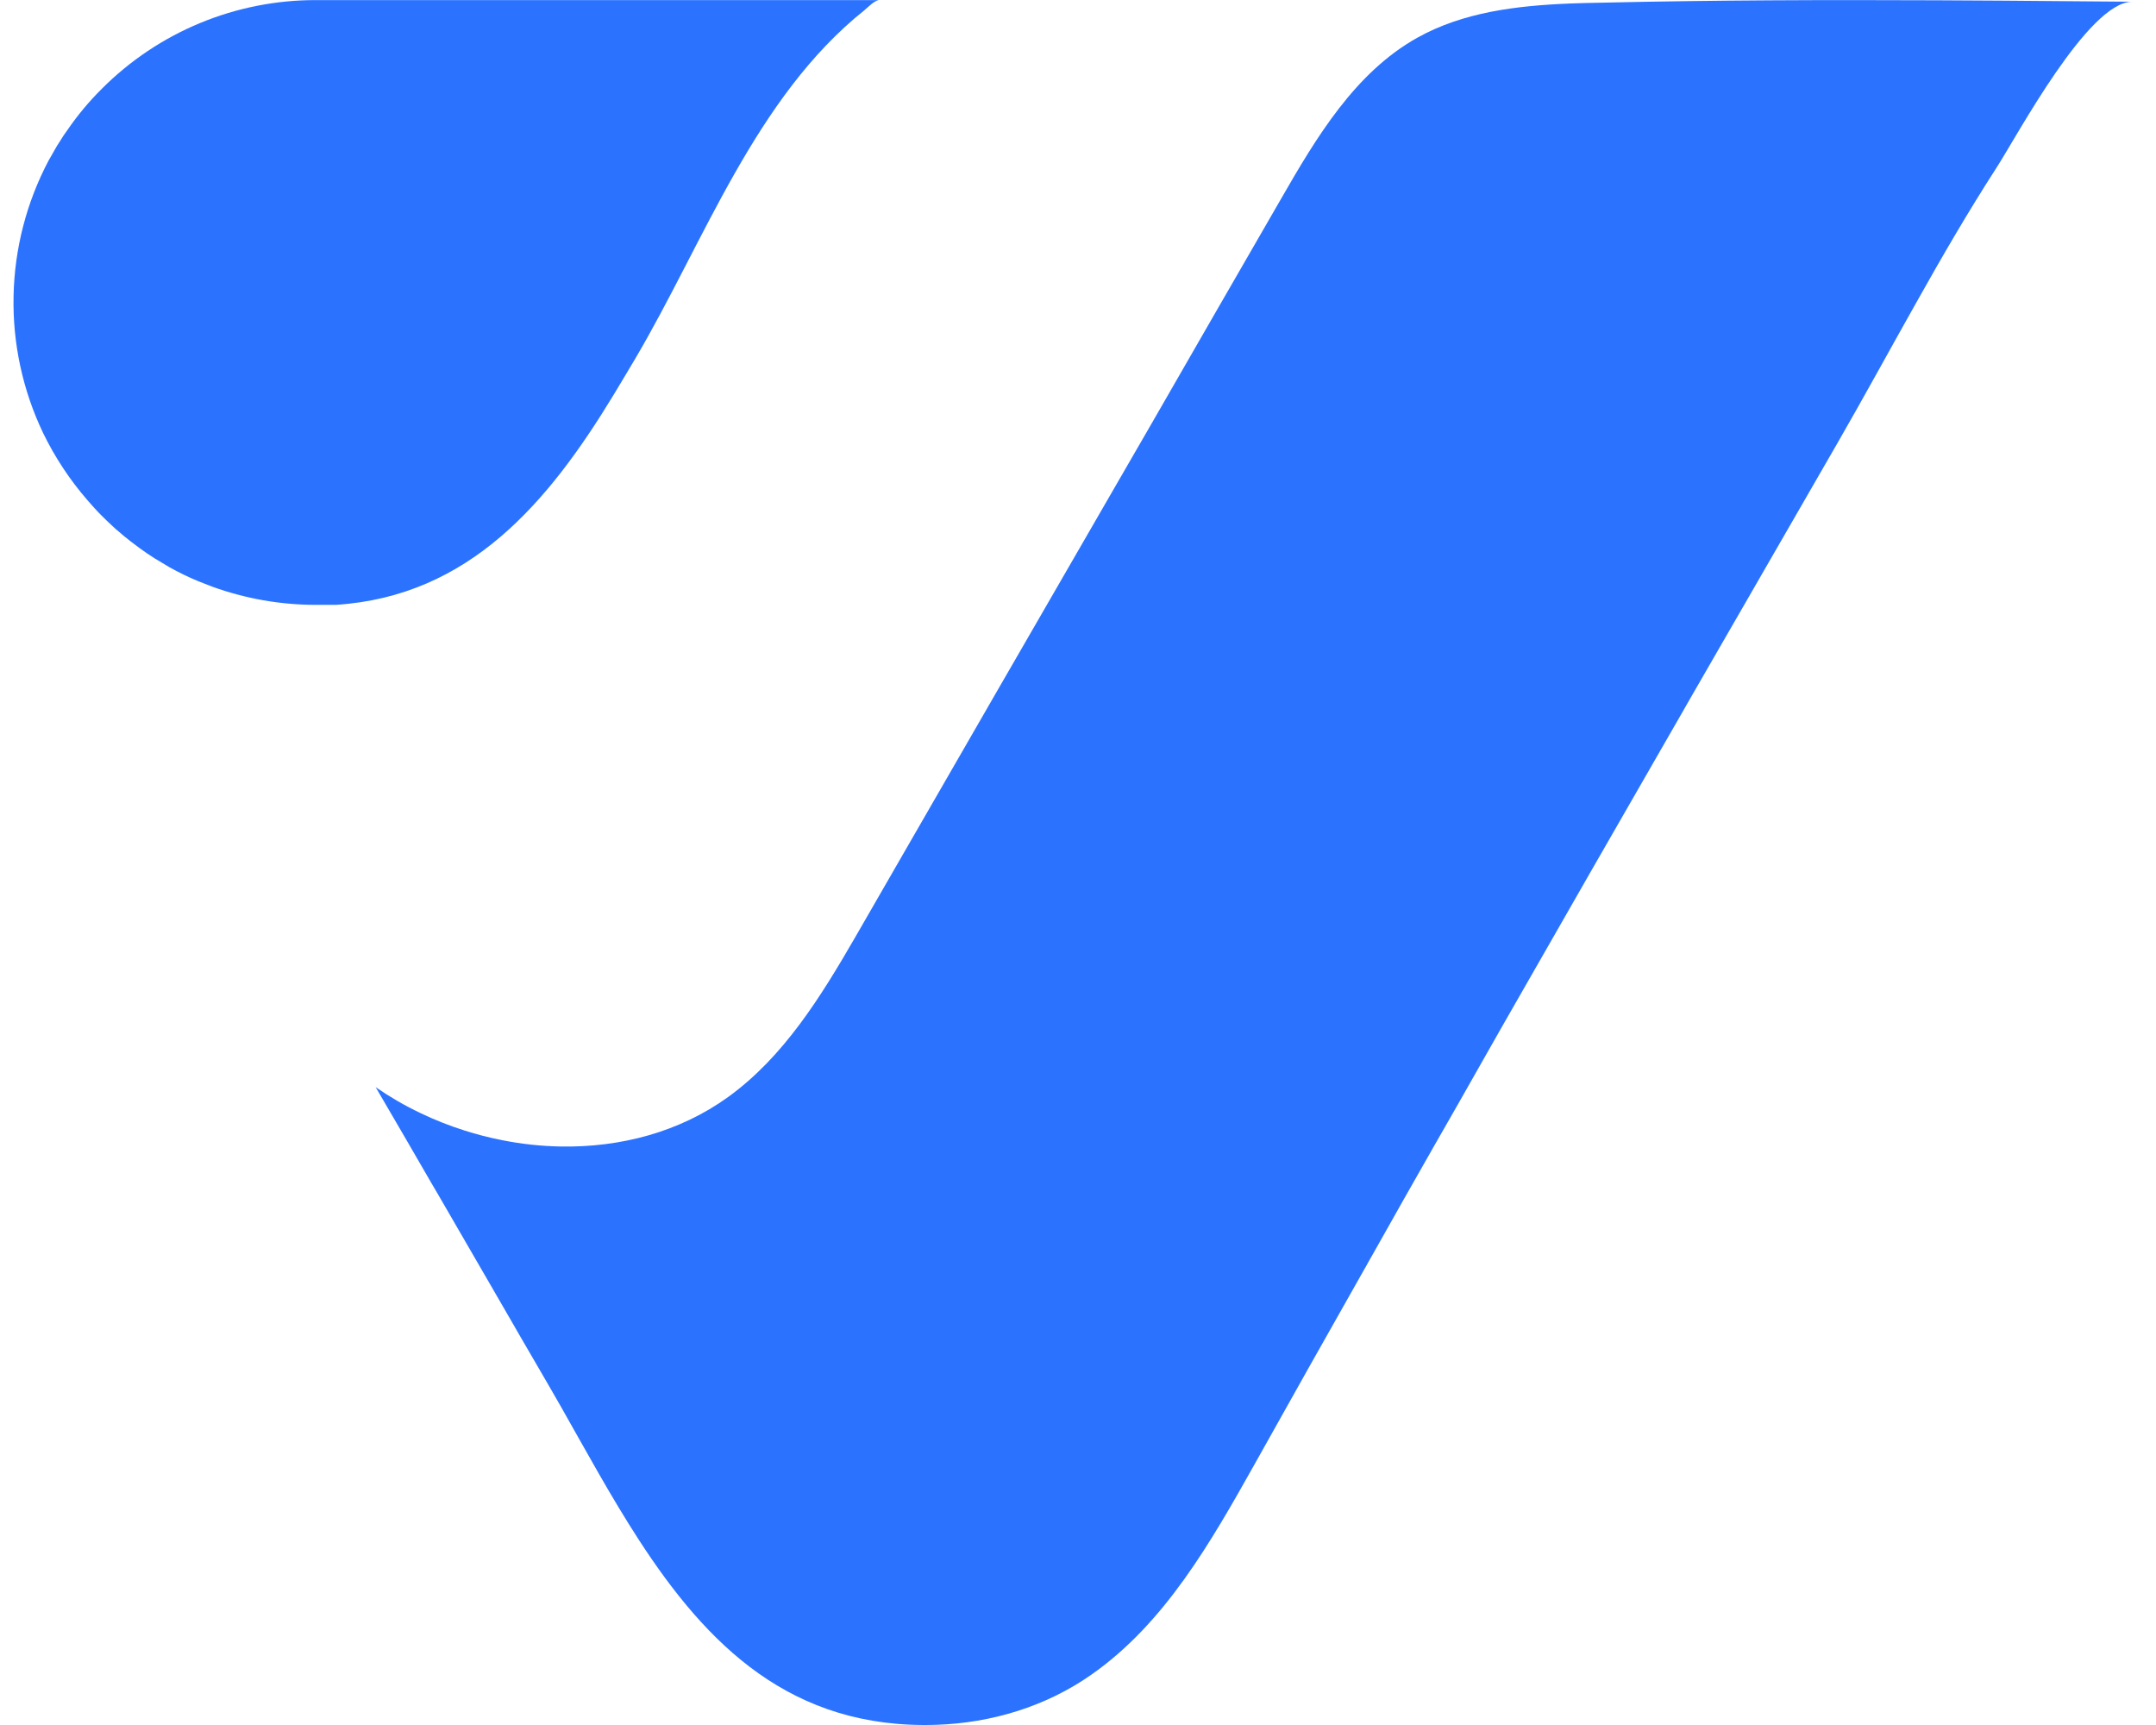
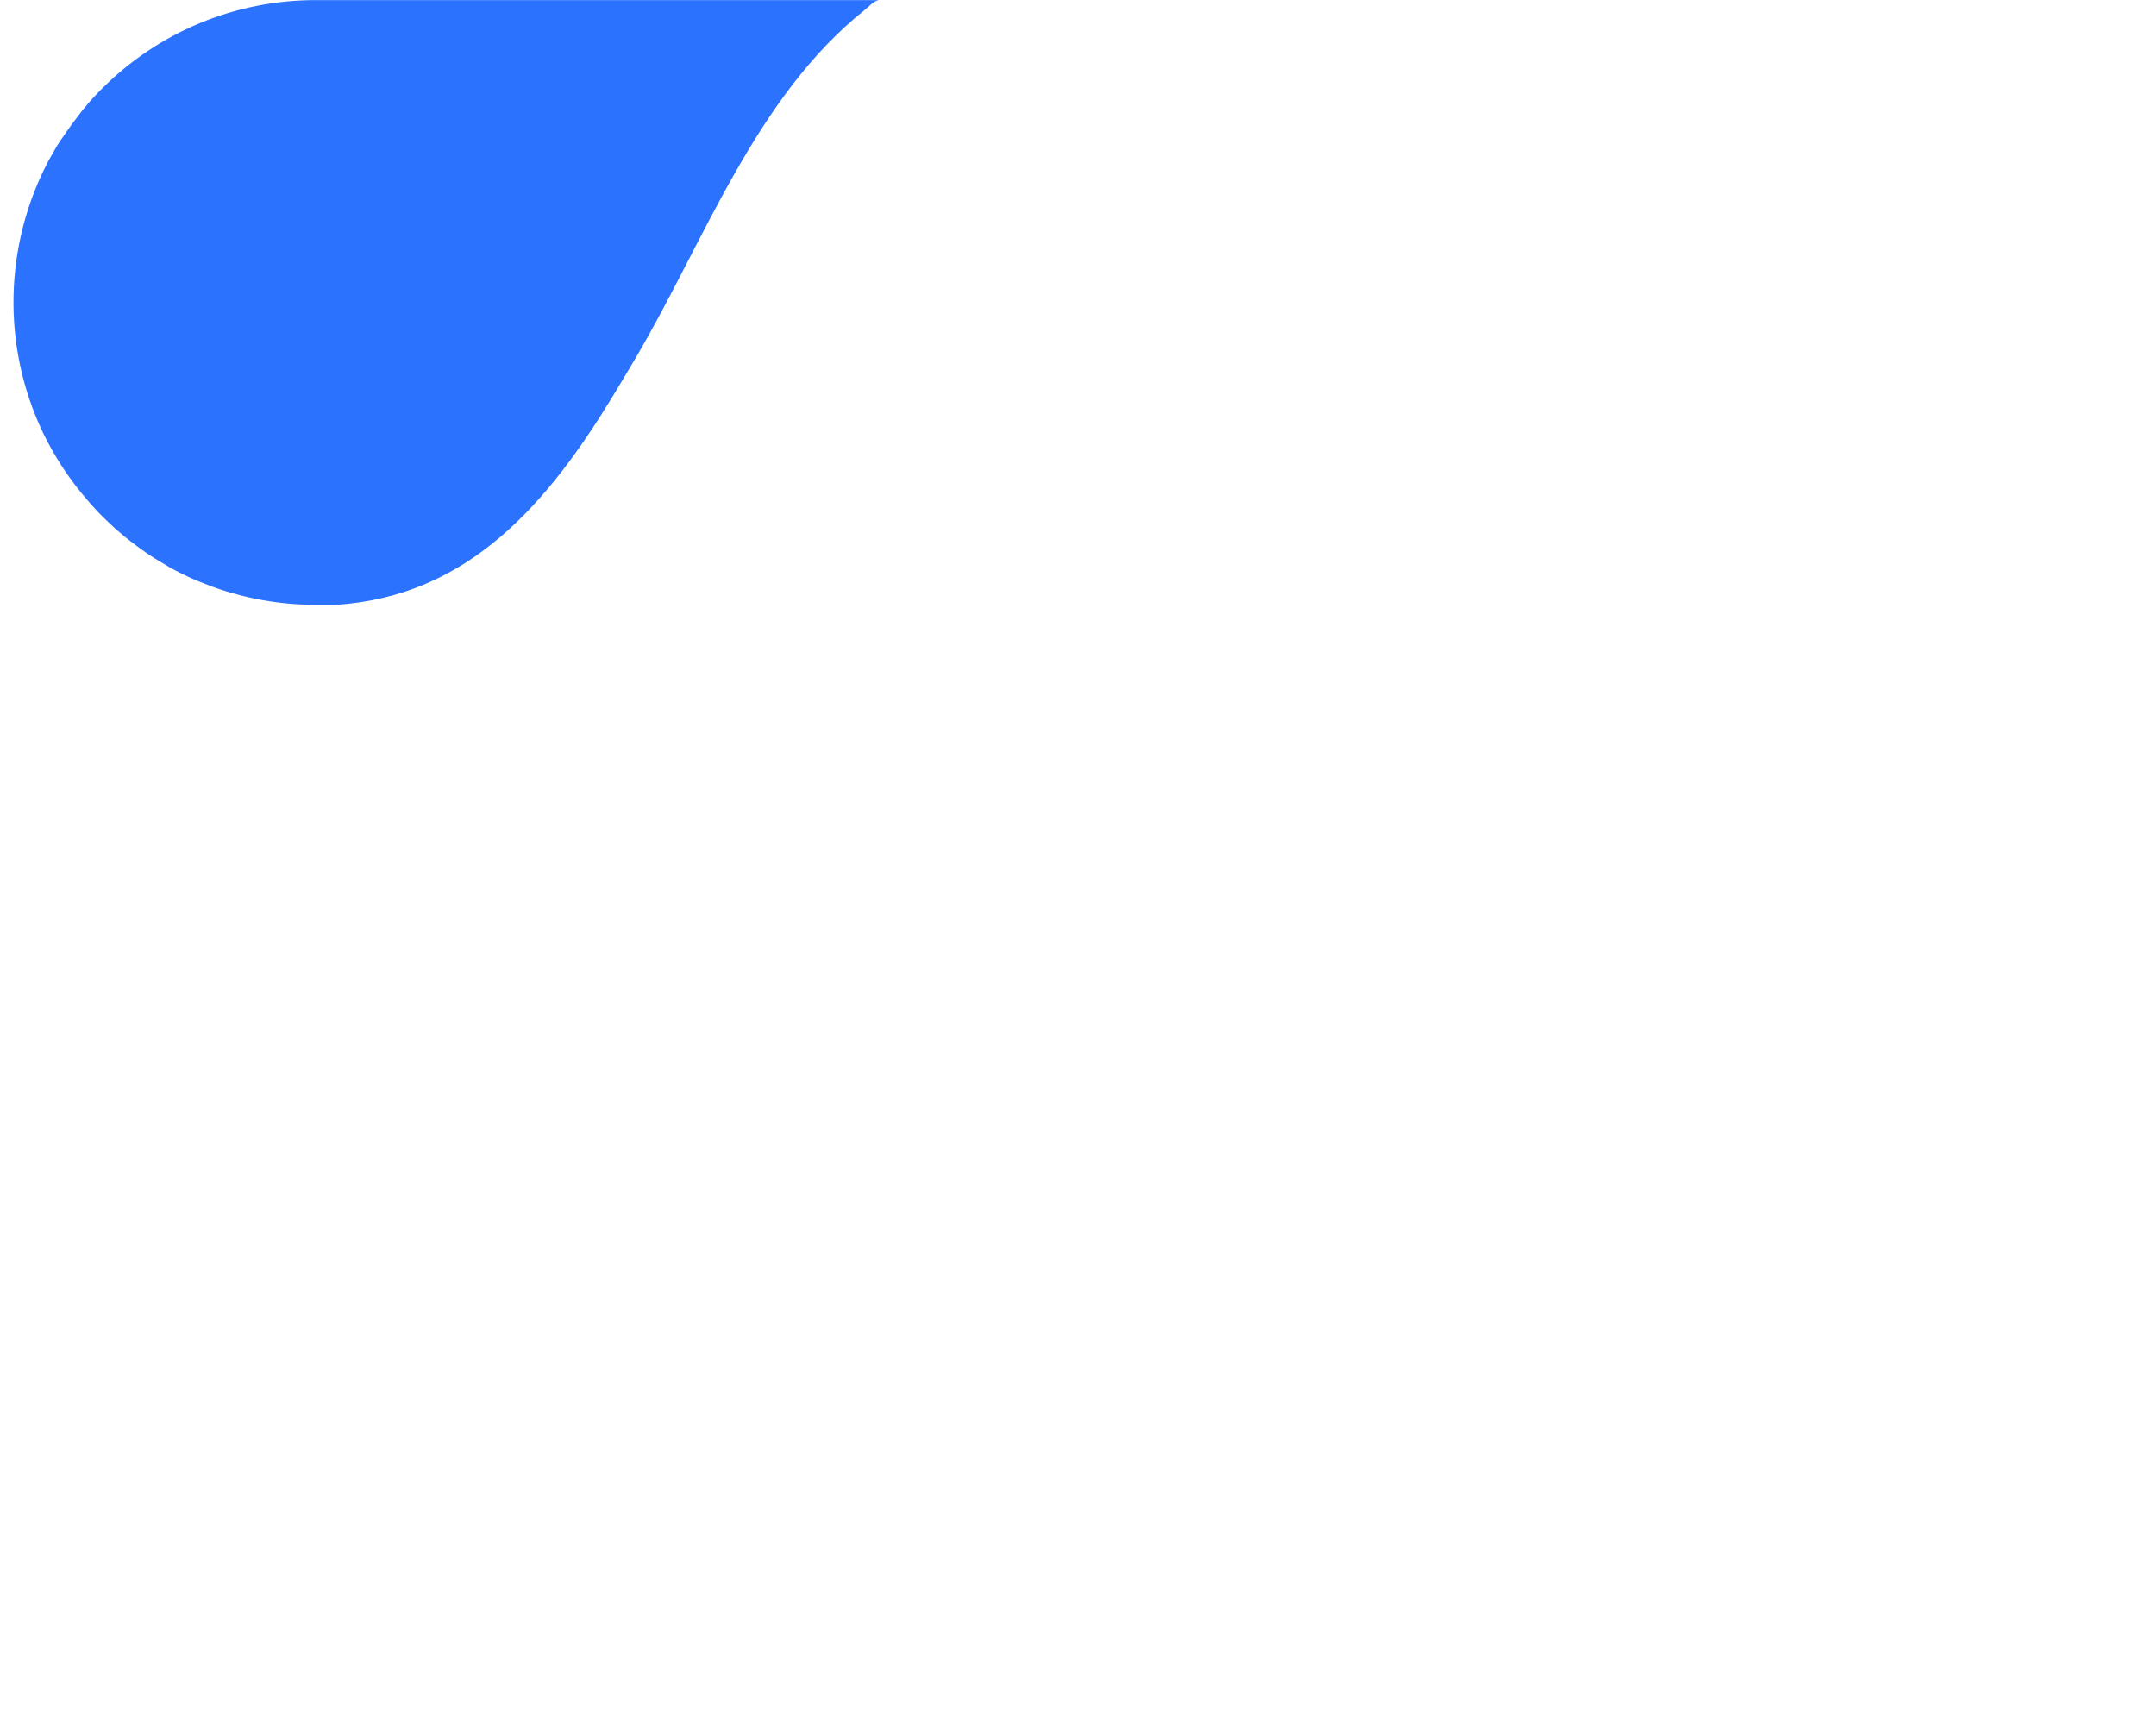
<svg xmlns="http://www.w3.org/2000/svg" width="45" height="36" viewBox="0 0 45 36" fill="none">
-   <path d="M44.502 0.036C43.583 0.044 42.108 2.825 41.672 3.499C41.08 4.416 40.532 5.36 39.998 6.313C39.444 7.296 38.904 8.288 38.343 9.262C37.331 11.016 36.32 12.771 35.309 14.524L35.141 14.817L35.13 14.837C33.864 17.035 32.603 19.233 31.346 21.433C31.032 21.983 30.719 22.534 30.407 23.087C30.244 23.373 30.08 23.659 29.916 23.945C29.501 24.672 29.085 25.408 28.674 26.139C28.603 26.264 28.541 26.372 28.487 26.472C28.483 26.476 28.479 26.48 28.479 26.484C27.714 27.833 26.953 29.186 26.193 30.545C25.275 32.181 24.311 33.881 22.774 34.953C21.831 35.614 20.692 35.959 19.541 35.996C16.512 36.095 14.755 34.324 13.338 32.142C12.761 31.253 12.24 30.295 11.713 29.366C11.632 29.223 11.55 29.081 11.468 28.94L11.397 28.817C11.204 28.484 11.008 28.151 10.816 27.818L10.766 27.73L10.235 26.812L9.145 24.93L9.015 24.709C8.832 24.391 8.648 24.075 8.464 23.758C8.255 23.402 8.047 23.046 7.841 22.689C8.139 22.894 8.452 23.076 8.779 23.231C9.075 23.373 9.381 23.494 9.694 23.593C9.95 23.675 10.211 23.742 10.476 23.794C10.879 23.875 11.288 23.919 11.699 23.927C12.949 23.95 14.185 23.625 15.199 22.893C16.36 22.053 17.132 20.801 17.852 19.556L17.981 19.332L18.609 18.242C19.35 16.956 20.092 15.67 20.833 14.384C21.713 12.859 22.594 11.333 23.476 9.808L24.034 8.843C24.932 7.28 25.832 5.718 26.735 4.155C27.475 2.867 28.281 1.517 29.577 0.79C30.54 0.251 31.657 0.118 32.771 0.073C32.992 0.064 33.213 0.06 33.431 0.056C35.766 0.002 38.1 -0.004 40.433 0.006C40.9 0.008 41.366 0.01 41.833 0.014C42.735 0.02 43.601 0.027 44.502 0.036Z" fill="#2B73FF" />
-   <path d="M18.357 0.002C18.257 0.002 18.116 0.151 18.046 0.21C15.761 2.034 14.701 5.043 13.255 7.492C13.105 7.741 12.96 7.991 12.81 8.236C11.447 10.483 9.798 12.444 7.01 12.623H6.59C5.851 12.623 5.118 12.493 4.423 12.241C4.324 12.204 4.228 12.166 4.137 12.129C3.929 12.043 3.726 11.944 3.53 11.834L3.381 11.745C3.273 11.683 3.169 11.617 3.065 11.546C2.961 11.475 2.853 11.396 2.753 11.318C2.74 11.309 2.727 11.3 2.716 11.289C2.637 11.23 2.562 11.168 2.487 11.101C2.437 11.06 2.392 11.023 2.35 10.981C2.267 10.906 2.188 10.827 2.109 10.749C2.009 10.649 1.918 10.545 1.827 10.441C1.457 10.015 1.144 9.541 0.898 9.033C0.473 8.142 0.262 7.164 0.283 6.178C0.303 5.191 0.553 4.223 1.014 3.351L1.191 3.041L1.245 2.958C1.296 2.872 1.351 2.788 1.409 2.711C1.621 2.402 1.862 2.114 2.128 1.85C2.713 1.264 3.409 0.798 4.175 0.481C4.941 0.164 5.762 0.001 6.59 0.002H18.357Z" fill="#2B73FF" />
+   <path d="M18.357 0.002C18.257 0.002 18.116 0.151 18.046 0.21C15.761 2.034 14.701 5.043 13.255 7.492C13.105 7.741 12.96 7.991 12.81 8.236C11.447 10.483 9.798 12.444 7.01 12.623H6.59C5.851 12.623 5.118 12.493 4.423 12.241C4.324 12.204 4.228 12.166 4.137 12.129C3.929 12.043 3.726 11.944 3.53 11.834L3.381 11.745C3.273 11.683 3.169 11.617 3.065 11.546C2.961 11.475 2.853 11.396 2.753 11.318C2.74 11.309 2.727 11.3 2.716 11.289C2.637 11.23 2.562 11.168 2.487 11.101C2.437 11.06 2.392 11.023 2.35 10.981C2.267 10.906 2.188 10.827 2.109 10.749C2.009 10.649 1.918 10.545 1.827 10.441C1.457 10.015 1.144 9.541 0.898 9.033C0.473 8.142 0.262 7.164 0.283 6.178C0.303 5.191 0.553 4.223 1.014 3.351L1.191 3.041L1.245 2.958C1.621 2.402 1.862 2.114 2.128 1.85C2.713 1.264 3.409 0.798 4.175 0.481C4.941 0.164 5.762 0.001 6.59 0.002H18.357Z" fill="#2B73FF" />
</svg>